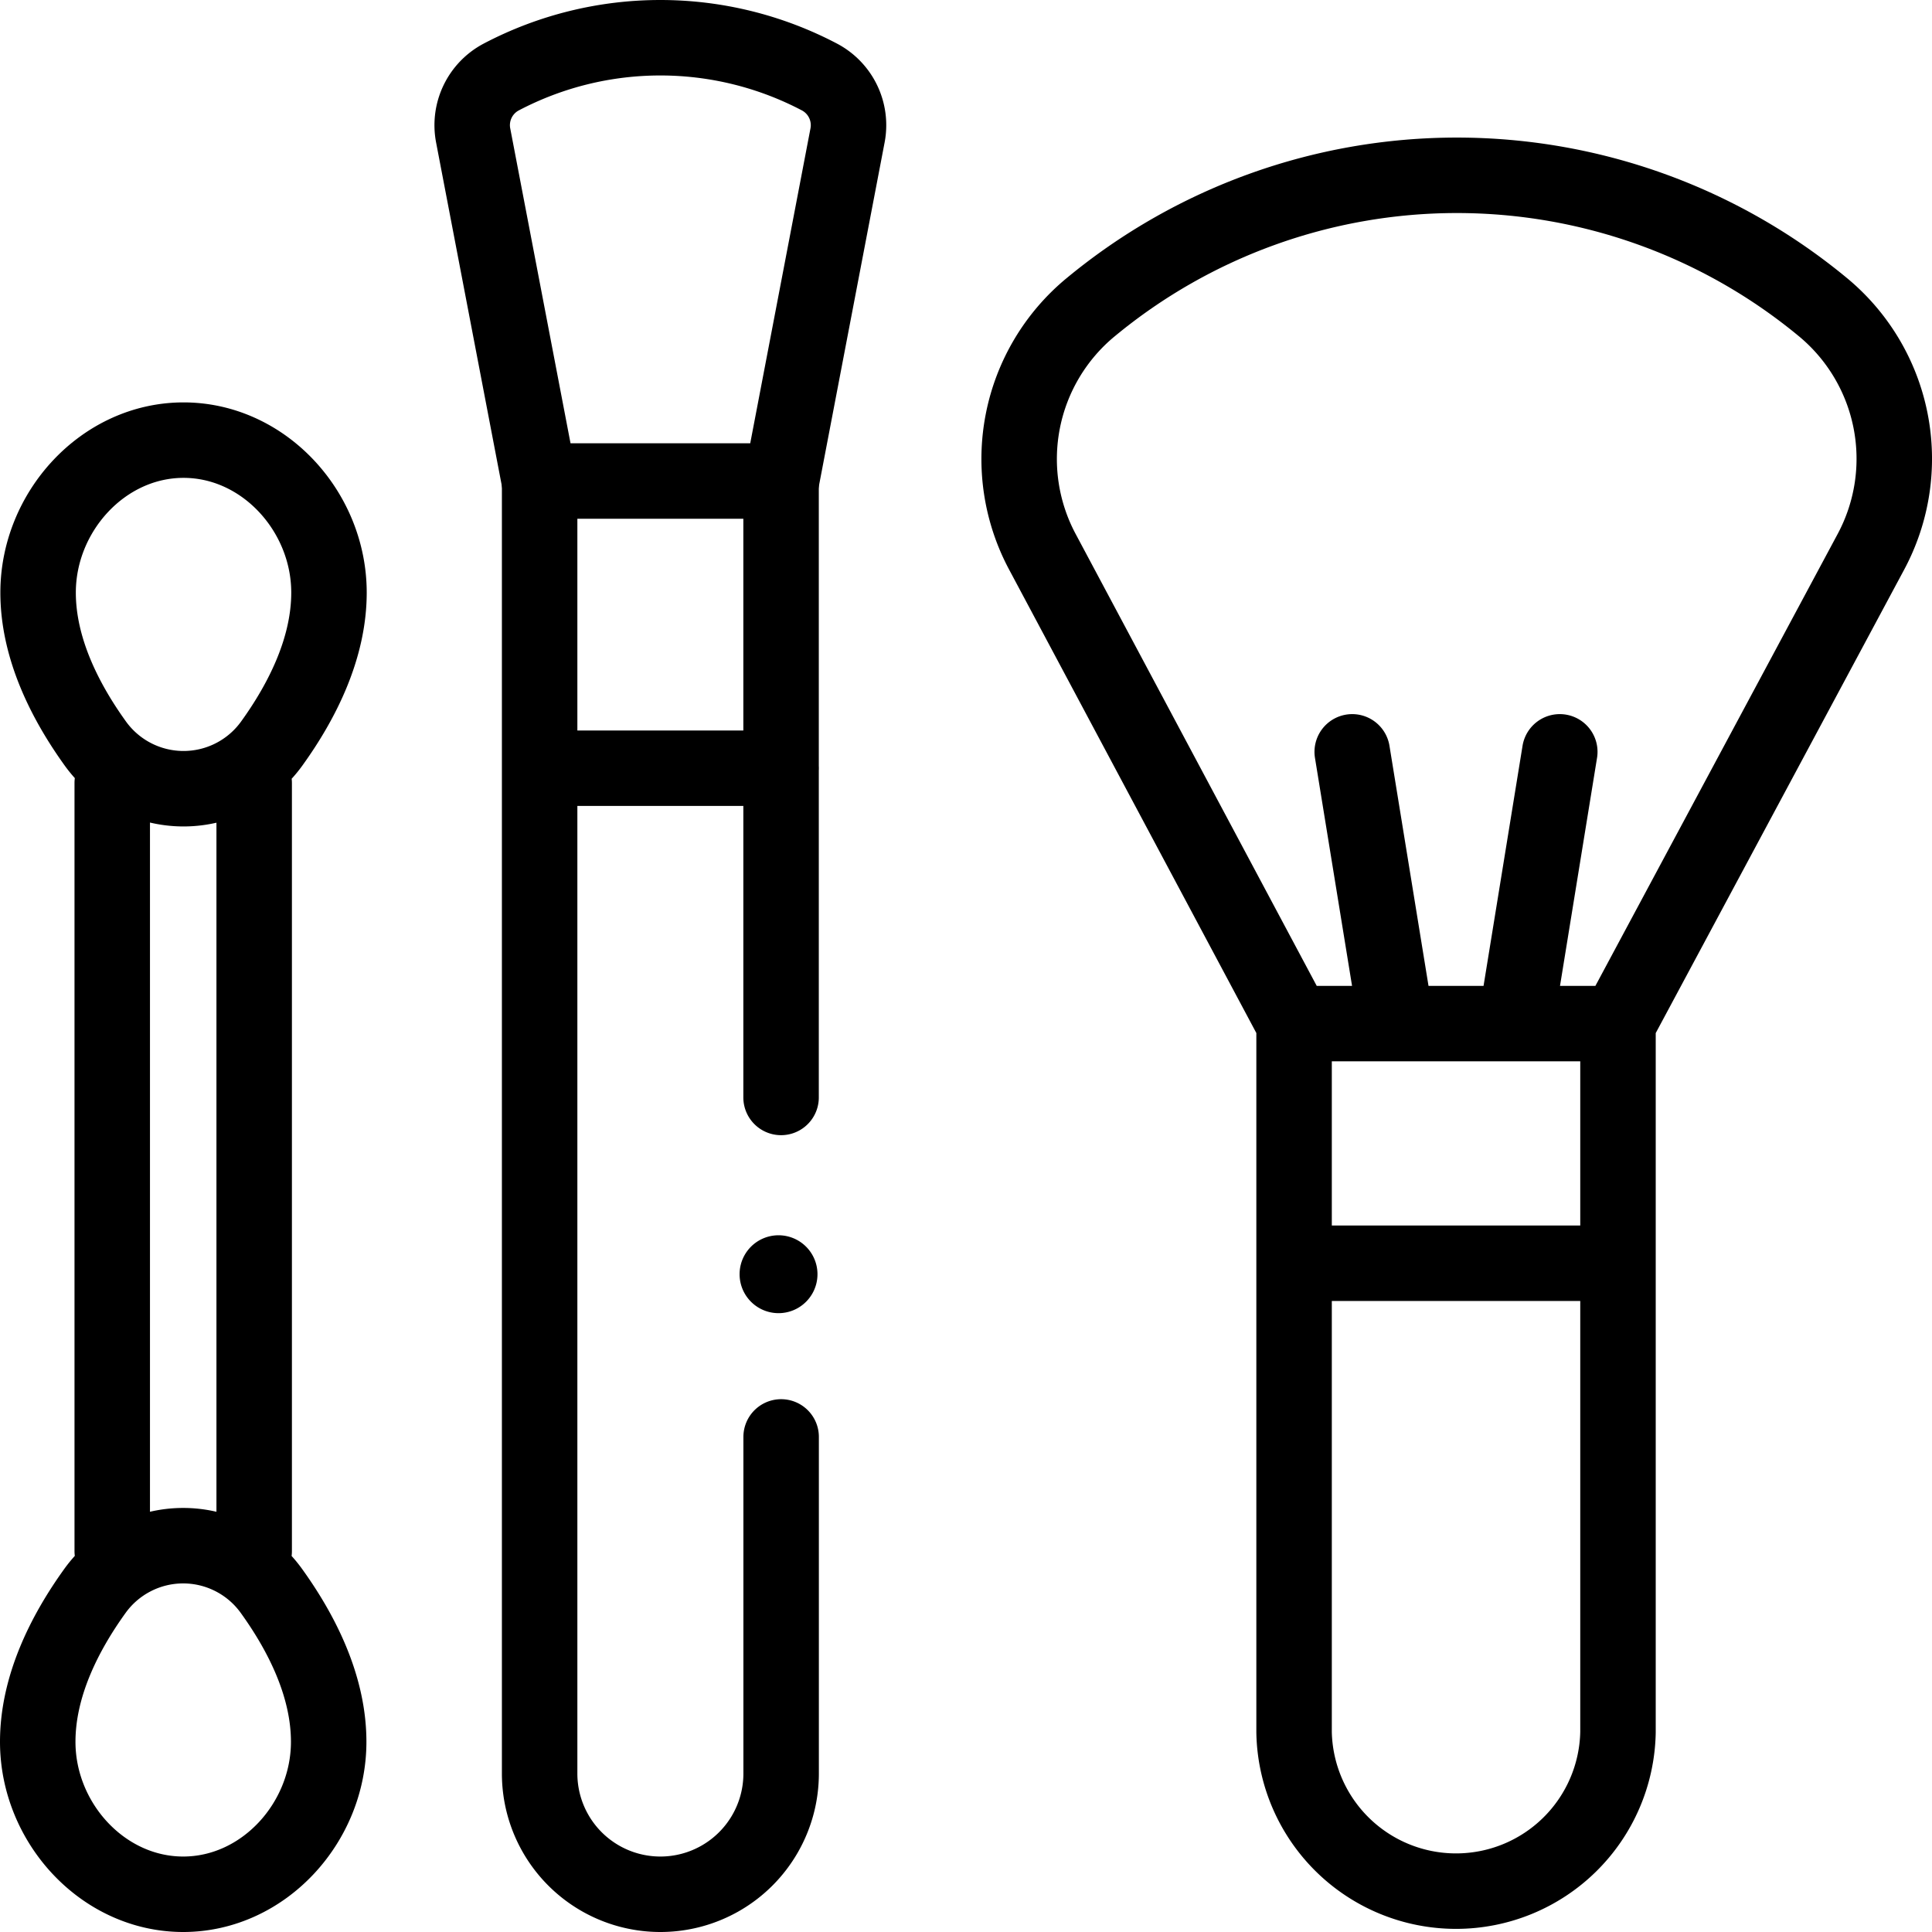
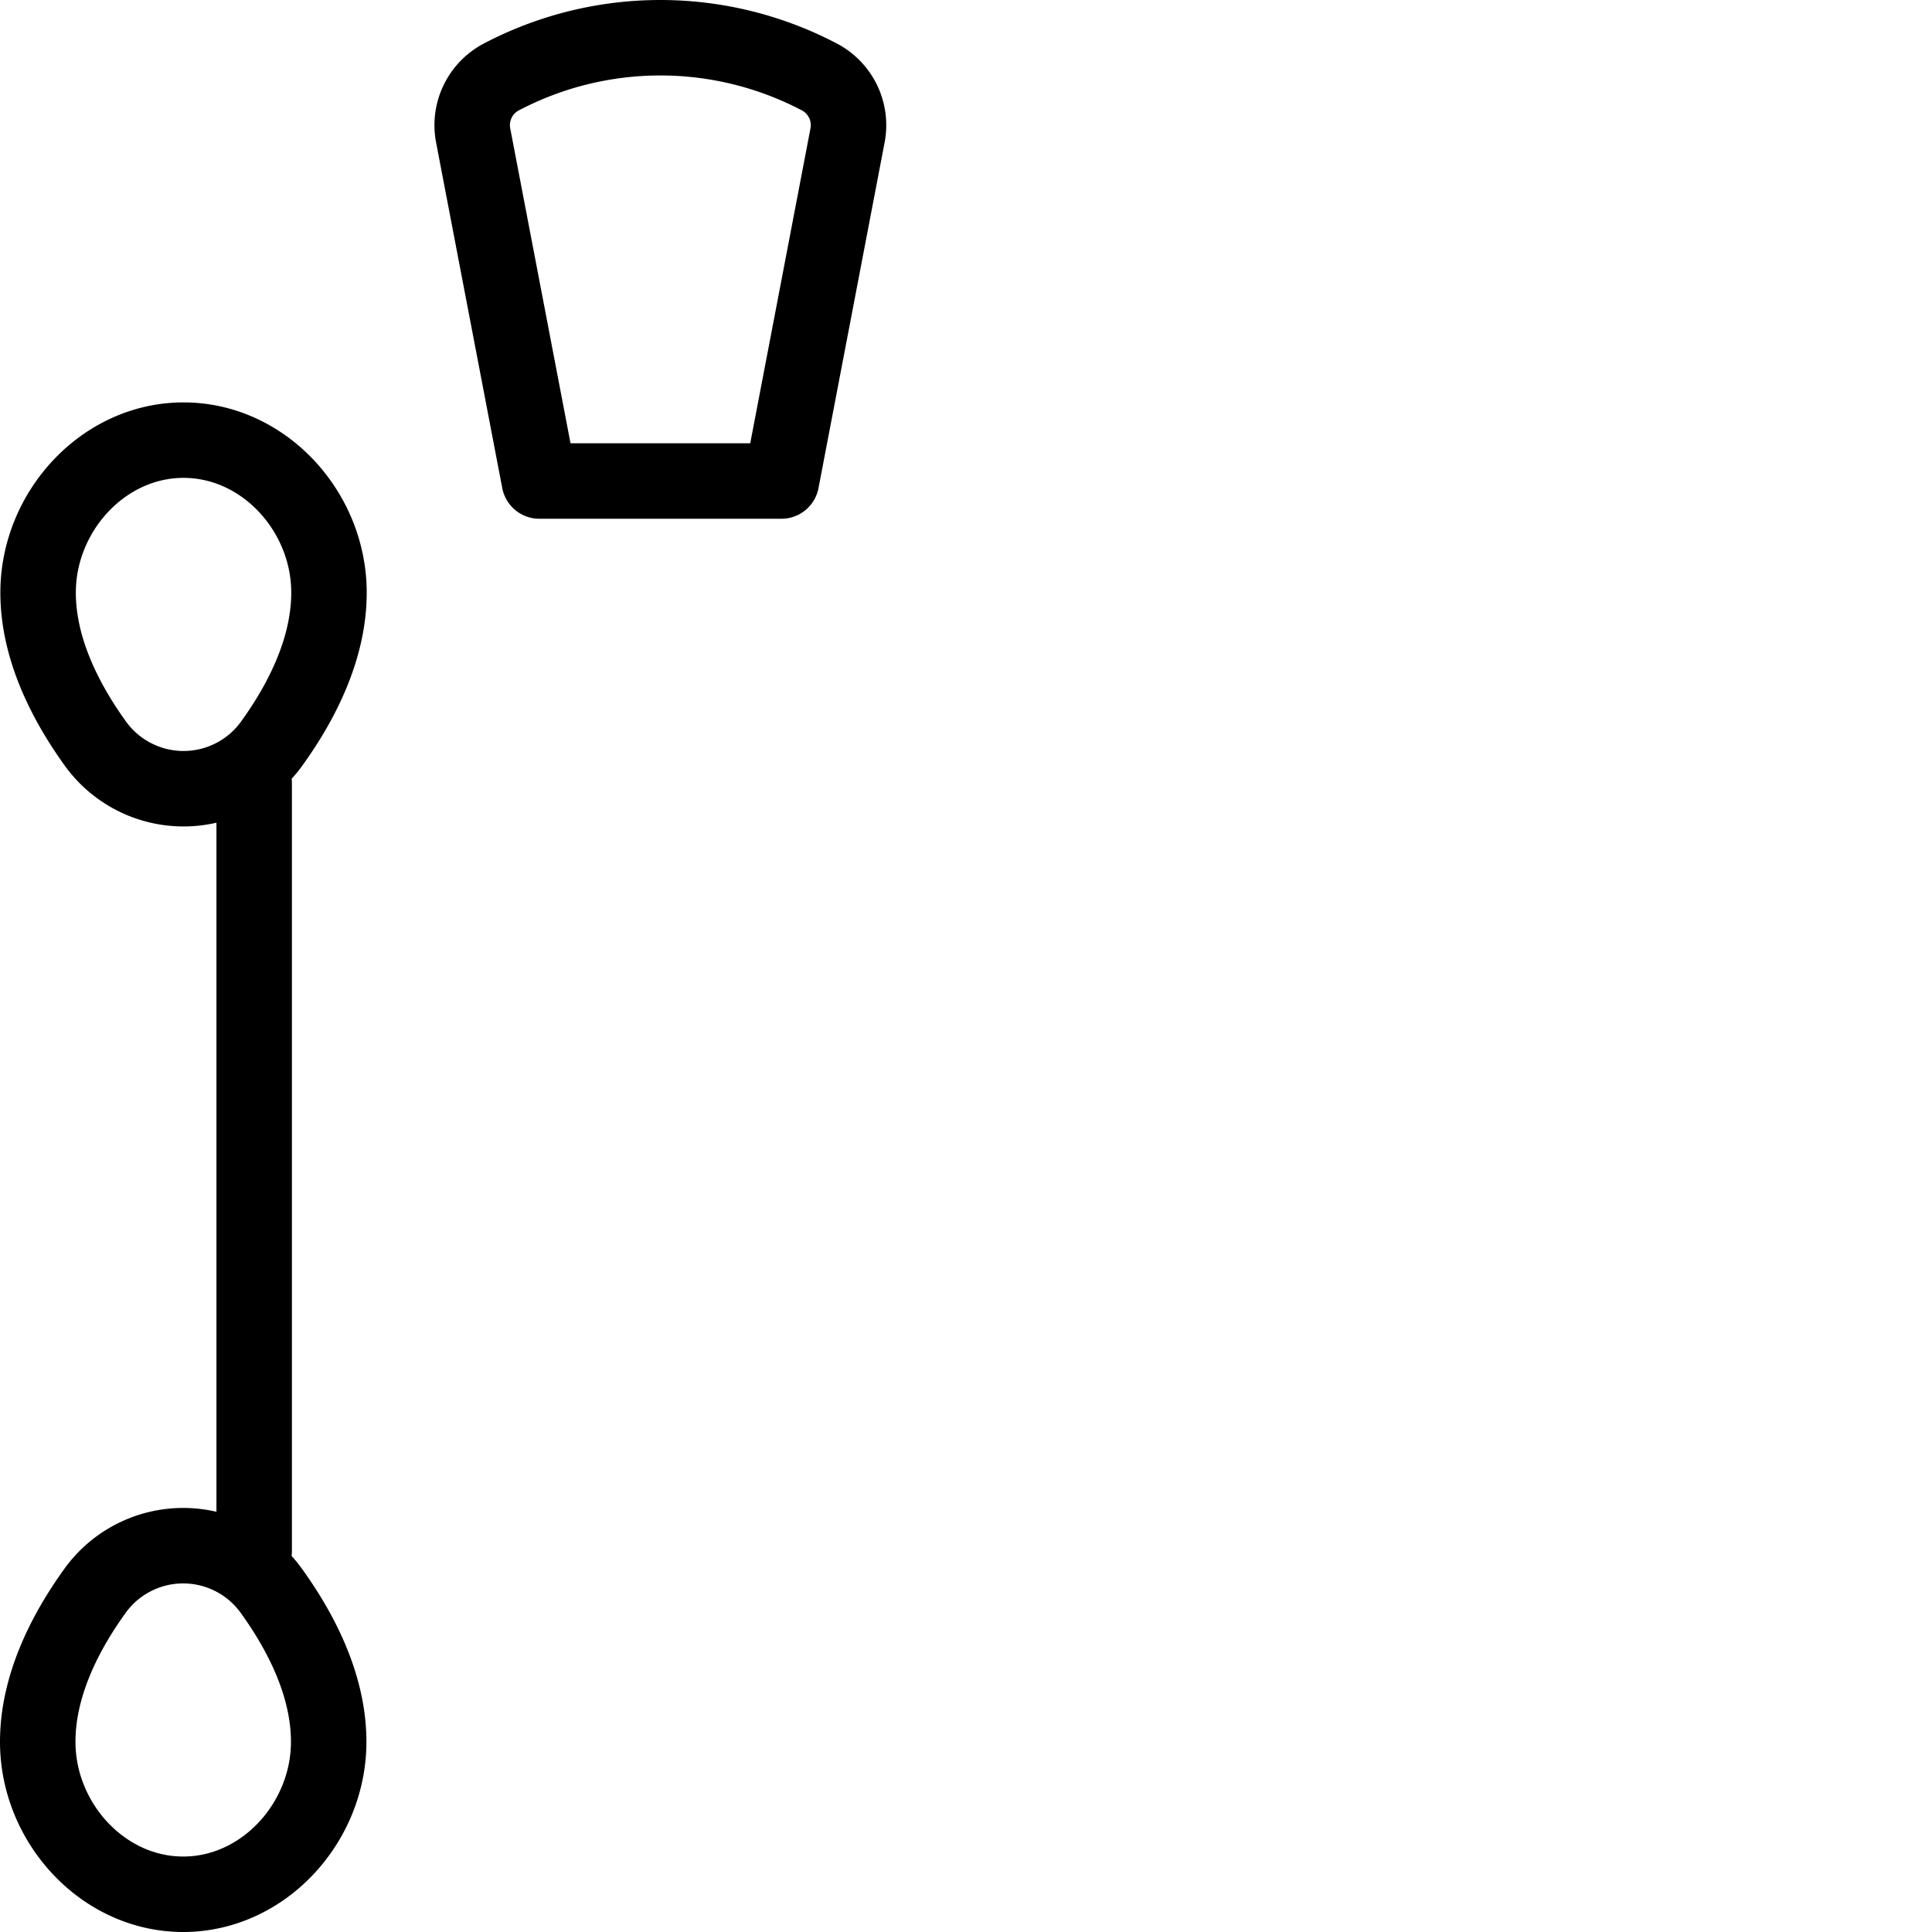
<svg xmlns="http://www.w3.org/2000/svg" width="32" height="32" fill="none" viewBox="0 0 32 32">
  <g clip-path="url(#a)">
-     <path fill="currentColor" d="M13.54 21.105a.645.645 0 1 1-1.29 0 .645.645 0 0 1 1.29 0Z" />
-     <path stroke="currentColor" stroke-linecap="round" stroke-linejoin="round" stroke-miterlimit="10" stroke-width="1.25" d="M26.799 16.954h-5.365l-4.17-7.817a3.26 3.26 0 0 1 .798-4.046l.005-.004a9.51 9.51 0 0 1 12.126 0 3.26 3.26 0 0 1 .795 4.053l-4.189 7.814Zm-5.365 0v11.738a2.683 2.683 0 0 0 5.365 0V16.954m-3.714-.271-.688-4.23m2.751 4.23.687-4.23m-4.401 8.47h5.365m-13.862-2.746V7.967m-3.999 0v21.408a2 2 0 1 0 4 0V23.8m-4-11.076h4" />
-     <path stroke="currentColor" stroke-linecap="round" stroke-linejoin="round" stroke-miterlimit="10" stroke-width="1.25" d="M13.572 1.275a5.664 5.664 0 0 0-5.269 0 .902.902 0 0 0-.466.968l1.096 5.724h4.01l1.095-5.724a.902.902 0 0 0-.466-.968ZM4.21 25.692V12.97m-2.351-.001v12.723M3.04 7.29C1.71 7.29.631 8.475.631 9.815c0 .92.443 1.798.948 2.5a1.8 1.8 0 0 0 2.922 0c.506-.702.948-1.58.948-2.5 0-1.34-1.078-2.525-2.409-2.525Zm-.006 24.085c1.33 0 2.41-1.185 2.41-2.525 0-.92-.443-1.798-.949-2.5a1.8 1.8 0 0 0-2.922 0c-.506.702-.948 1.58-.948 2.5 0 1.34 1.079 2.525 2.41 2.525Z" />
+     <path stroke="currentColor" stroke-linecap="round" stroke-linejoin="round" stroke-miterlimit="10" stroke-width="1.25" d="M13.572 1.275a5.664 5.664 0 0 0-5.269 0 .902.902 0 0 0-.466.968l1.096 5.724h4.01l1.095-5.724a.902.902 0 0 0-.466-.968ZM4.21 25.692V12.97m-2.351-.001M3.04 7.29C1.71 7.29.631 8.475.631 9.815c0 .92.443 1.798.948 2.5a1.8 1.8 0 0 0 2.922 0c.506-.702.948-1.58.948-2.5 0-1.34-1.078-2.525-2.409-2.525Zm-.006 24.085c1.33 0 2.41-1.185 2.41-2.525 0-.92-.443-1.798-.949-2.5a1.8 1.8 0 0 0-2.922 0c-.506.702-.948 1.58-.948 2.5 0 1.34 1.079 2.525 2.41 2.525Z" />
  </g>
</svg>